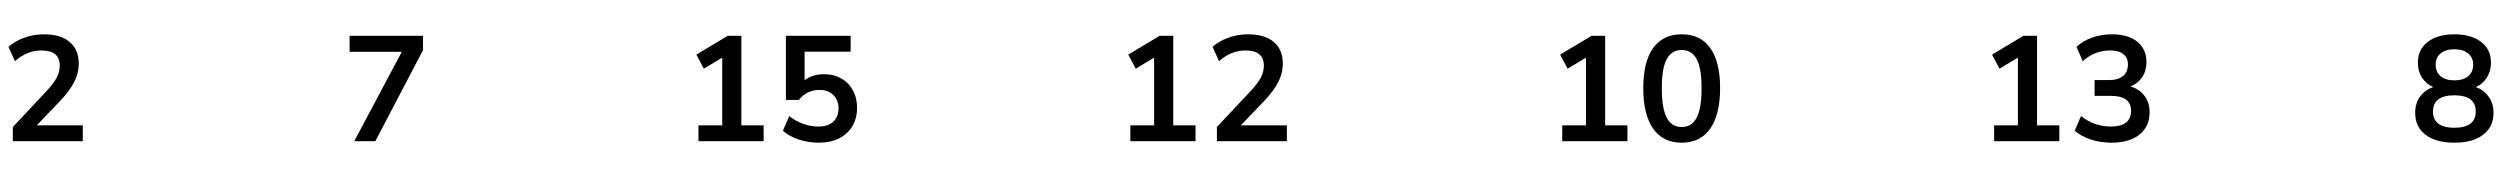
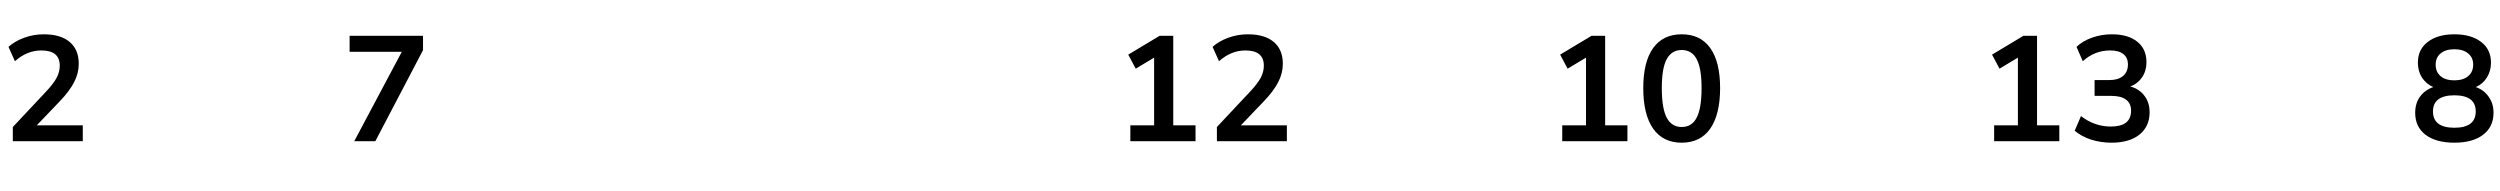
<svg xmlns="http://www.w3.org/2000/svg" width="301" height="23" viewBox="0 0 301 23" fill="none">
  <path d="M1.544 17V15.29L5.648 10.916C6.2 10.316 6.596 9.788 6.836 9.332C7.076 8.864 7.196 8.39 7.196 7.91C7.196 6.686 6.458 6.074 4.982 6.074C3.83 6.074 2.768 6.506 1.796 7.37L1.022 5.642C1.526 5.186 2.156 4.82 2.912 4.544C3.668 4.268 4.454 4.13 5.27 4.13C6.626 4.13 7.664 4.436 8.384 5.048C9.116 5.66 9.482 6.536 9.482 7.676C9.482 8.444 9.296 9.182 8.924 9.89C8.564 10.598 7.994 11.36 7.214 12.176L4.424 15.092H9.968V17H1.544Z" fill="black" />
  <path d="M42.651 17L48.376 6.236H42.093V4.31H50.931V6.038L45.19 17H42.651Z" fill="black" />
-   <path d="M84.094 17V15.092H86.956V6.938L84.742 8.27L83.842 6.578L87.622 4.31H89.26V15.092H91.942V17H84.094ZM98.583 17.18C97.755 17.18 96.951 17.054 96.171 16.802C95.391 16.538 94.755 16.184 94.263 15.74L95.019 13.976C96.111 14.816 97.287 15.236 98.547 15.236C99.303 15.236 99.891 15.044 100.311 14.66C100.743 14.264 100.959 13.736 100.959 13.076C100.959 12.404 100.755 11.864 100.347 11.456C99.939 11.036 99.381 10.826 98.673 10.826C97.665 10.826 96.831 11.228 96.171 12.032H94.623V4.31H102.417V6.218H96.873V9.656C97.509 9.176 98.289 8.936 99.213 8.936C100.017 8.936 100.713 9.11 101.301 9.458C101.901 9.794 102.363 10.268 102.687 10.88C103.023 11.48 103.191 12.182 103.191 12.986C103.191 13.814 103.005 14.546 102.633 15.182C102.261 15.806 101.727 16.298 101.031 16.658C100.347 17.006 99.531 17.18 98.583 17.18Z" fill="black" />
  <path d="M136.094 17V15.092H138.956V6.938L136.742 8.27L135.842 6.578L139.622 4.31H141.26V15.092H143.942V17H136.094ZM146.515 17V15.29L150.619 10.916C151.171 10.316 151.567 9.788 151.807 9.332C152.047 8.864 152.167 8.39 152.167 7.91C152.167 6.686 151.429 6.074 149.953 6.074C148.801 6.074 147.739 6.506 146.767 7.37L145.993 5.642C146.497 5.186 147.127 4.82 147.883 4.544C148.639 4.268 149.425 4.13 150.241 4.13C151.597 4.13 152.635 4.436 153.355 5.048C154.087 5.66 154.453 6.536 154.453 7.676C154.453 8.444 154.267 9.182 153.895 9.89C153.535 10.598 152.965 11.36 152.185 12.176L149.395 15.092H154.939V17H146.515Z" fill="black" />
  <path d="M188.094 17V15.092H190.956V6.938L188.742 8.27L187.842 6.578L191.622 4.31H193.26V15.092H195.942V17H188.094ZM202.475 17.18C200.975 17.18 199.829 16.616 199.037 15.488C198.245 14.348 197.849 12.728 197.849 10.628C197.849 8.504 198.245 6.89 199.037 5.786C199.829 4.682 200.975 4.13 202.475 4.13C203.987 4.13 205.133 4.682 205.913 5.786C206.705 6.89 207.101 8.498 207.101 10.61C207.101 12.722 206.705 14.348 205.913 15.488C205.121 16.616 203.975 17.18 202.475 17.18ZM202.475 15.29C203.291 15.29 203.891 14.918 204.275 14.174C204.671 13.418 204.869 12.23 204.869 10.61C204.869 9.002 204.671 7.838 204.275 7.118C203.891 6.386 203.291 6.02 202.475 6.02C201.671 6.02 201.071 6.386 200.675 7.118C200.279 7.838 200.081 9.002 200.081 10.61C200.081 12.23 200.279 13.418 200.675 14.174C201.071 14.918 201.671 15.29 202.475 15.29Z" fill="black" />
  <path d="M240.094 17V15.092H242.956V6.938L240.742 8.27L239.842 6.578L243.622 4.31H245.26V15.092H247.942V17H240.094ZM254.223 17.18C253.359 17.18 252.531 17.054 251.739 16.802C250.959 16.538 250.311 16.184 249.795 15.74L250.551 13.976C251.631 14.816 252.831 15.236 254.151 15.236C255.771 15.236 256.581 14.6 256.581 13.328C256.581 12.728 256.377 12.284 255.969 11.996C255.573 11.696 254.991 11.546 254.223 11.546H252.189V9.638H254.007C254.679 9.638 255.213 9.476 255.609 9.152C256.005 8.816 256.203 8.354 256.203 7.766C256.203 7.214 256.017 6.794 255.645 6.506C255.285 6.218 254.757 6.074 254.061 6.074C252.813 6.074 251.715 6.506 250.767 7.37L250.011 5.642C250.515 5.162 251.145 4.79 251.901 4.526C252.657 4.262 253.443 4.13 254.259 4.13C255.579 4.13 256.605 4.43 257.337 5.03C258.069 5.618 258.435 6.44 258.435 7.496C258.435 8.18 258.261 8.78 257.913 9.296C257.565 9.812 257.091 10.184 256.491 10.412C257.223 10.616 257.793 10.994 258.201 11.546C258.609 12.086 258.813 12.746 258.813 13.526C258.813 14.654 258.405 15.548 257.589 16.208C256.773 16.856 255.651 17.18 254.223 17.18Z" fill="black" />
  <path d="M295.504 17.18C294.028 17.18 292.87 16.862 292.03 16.226C291.202 15.59 290.788 14.708 290.788 13.58C290.788 12.812 290.986 12.158 291.382 11.618C291.79 11.078 292.318 10.7 292.966 10.484C292.39 10.232 291.934 9.848 291.598 9.332C291.274 8.816 291.112 8.222 291.112 7.55C291.112 6.482 291.508 5.648 292.3 5.048C293.092 4.436 294.16 4.13 295.504 4.13C296.86 4.13 297.934 4.436 298.726 5.048C299.518 5.648 299.914 6.482 299.914 7.55C299.914 8.222 299.746 8.822 299.41 9.35C299.086 9.866 298.642 10.244 298.078 10.484C298.726 10.7 299.242 11.084 299.626 11.636C300.022 12.176 300.22 12.824 300.22 13.58C300.22 14.708 299.8 15.59 298.96 16.226C298.132 16.862 296.98 17.18 295.504 17.18ZM295.504 9.674C296.212 9.674 296.764 9.506 297.16 9.17C297.568 8.834 297.772 8.372 297.772 7.784C297.772 7.208 297.568 6.758 297.16 6.434C296.764 6.098 296.212 5.93 295.504 5.93C294.796 5.93 294.244 6.098 293.848 6.434C293.452 6.758 293.254 7.208 293.254 7.784C293.254 8.372 293.452 8.834 293.848 9.17C294.244 9.506 294.796 9.674 295.504 9.674ZM295.504 15.38C297.22 15.38 298.078 14.726 298.078 13.418C298.078 12.122 297.22 11.474 295.504 11.474C294.664 11.474 294.022 11.636 293.578 11.96C293.146 12.284 292.93 12.77 292.93 13.418C292.93 14.066 293.146 14.558 293.578 14.894C294.022 15.218 294.664 15.38 295.504 15.38Z" fill="black" />
</svg>